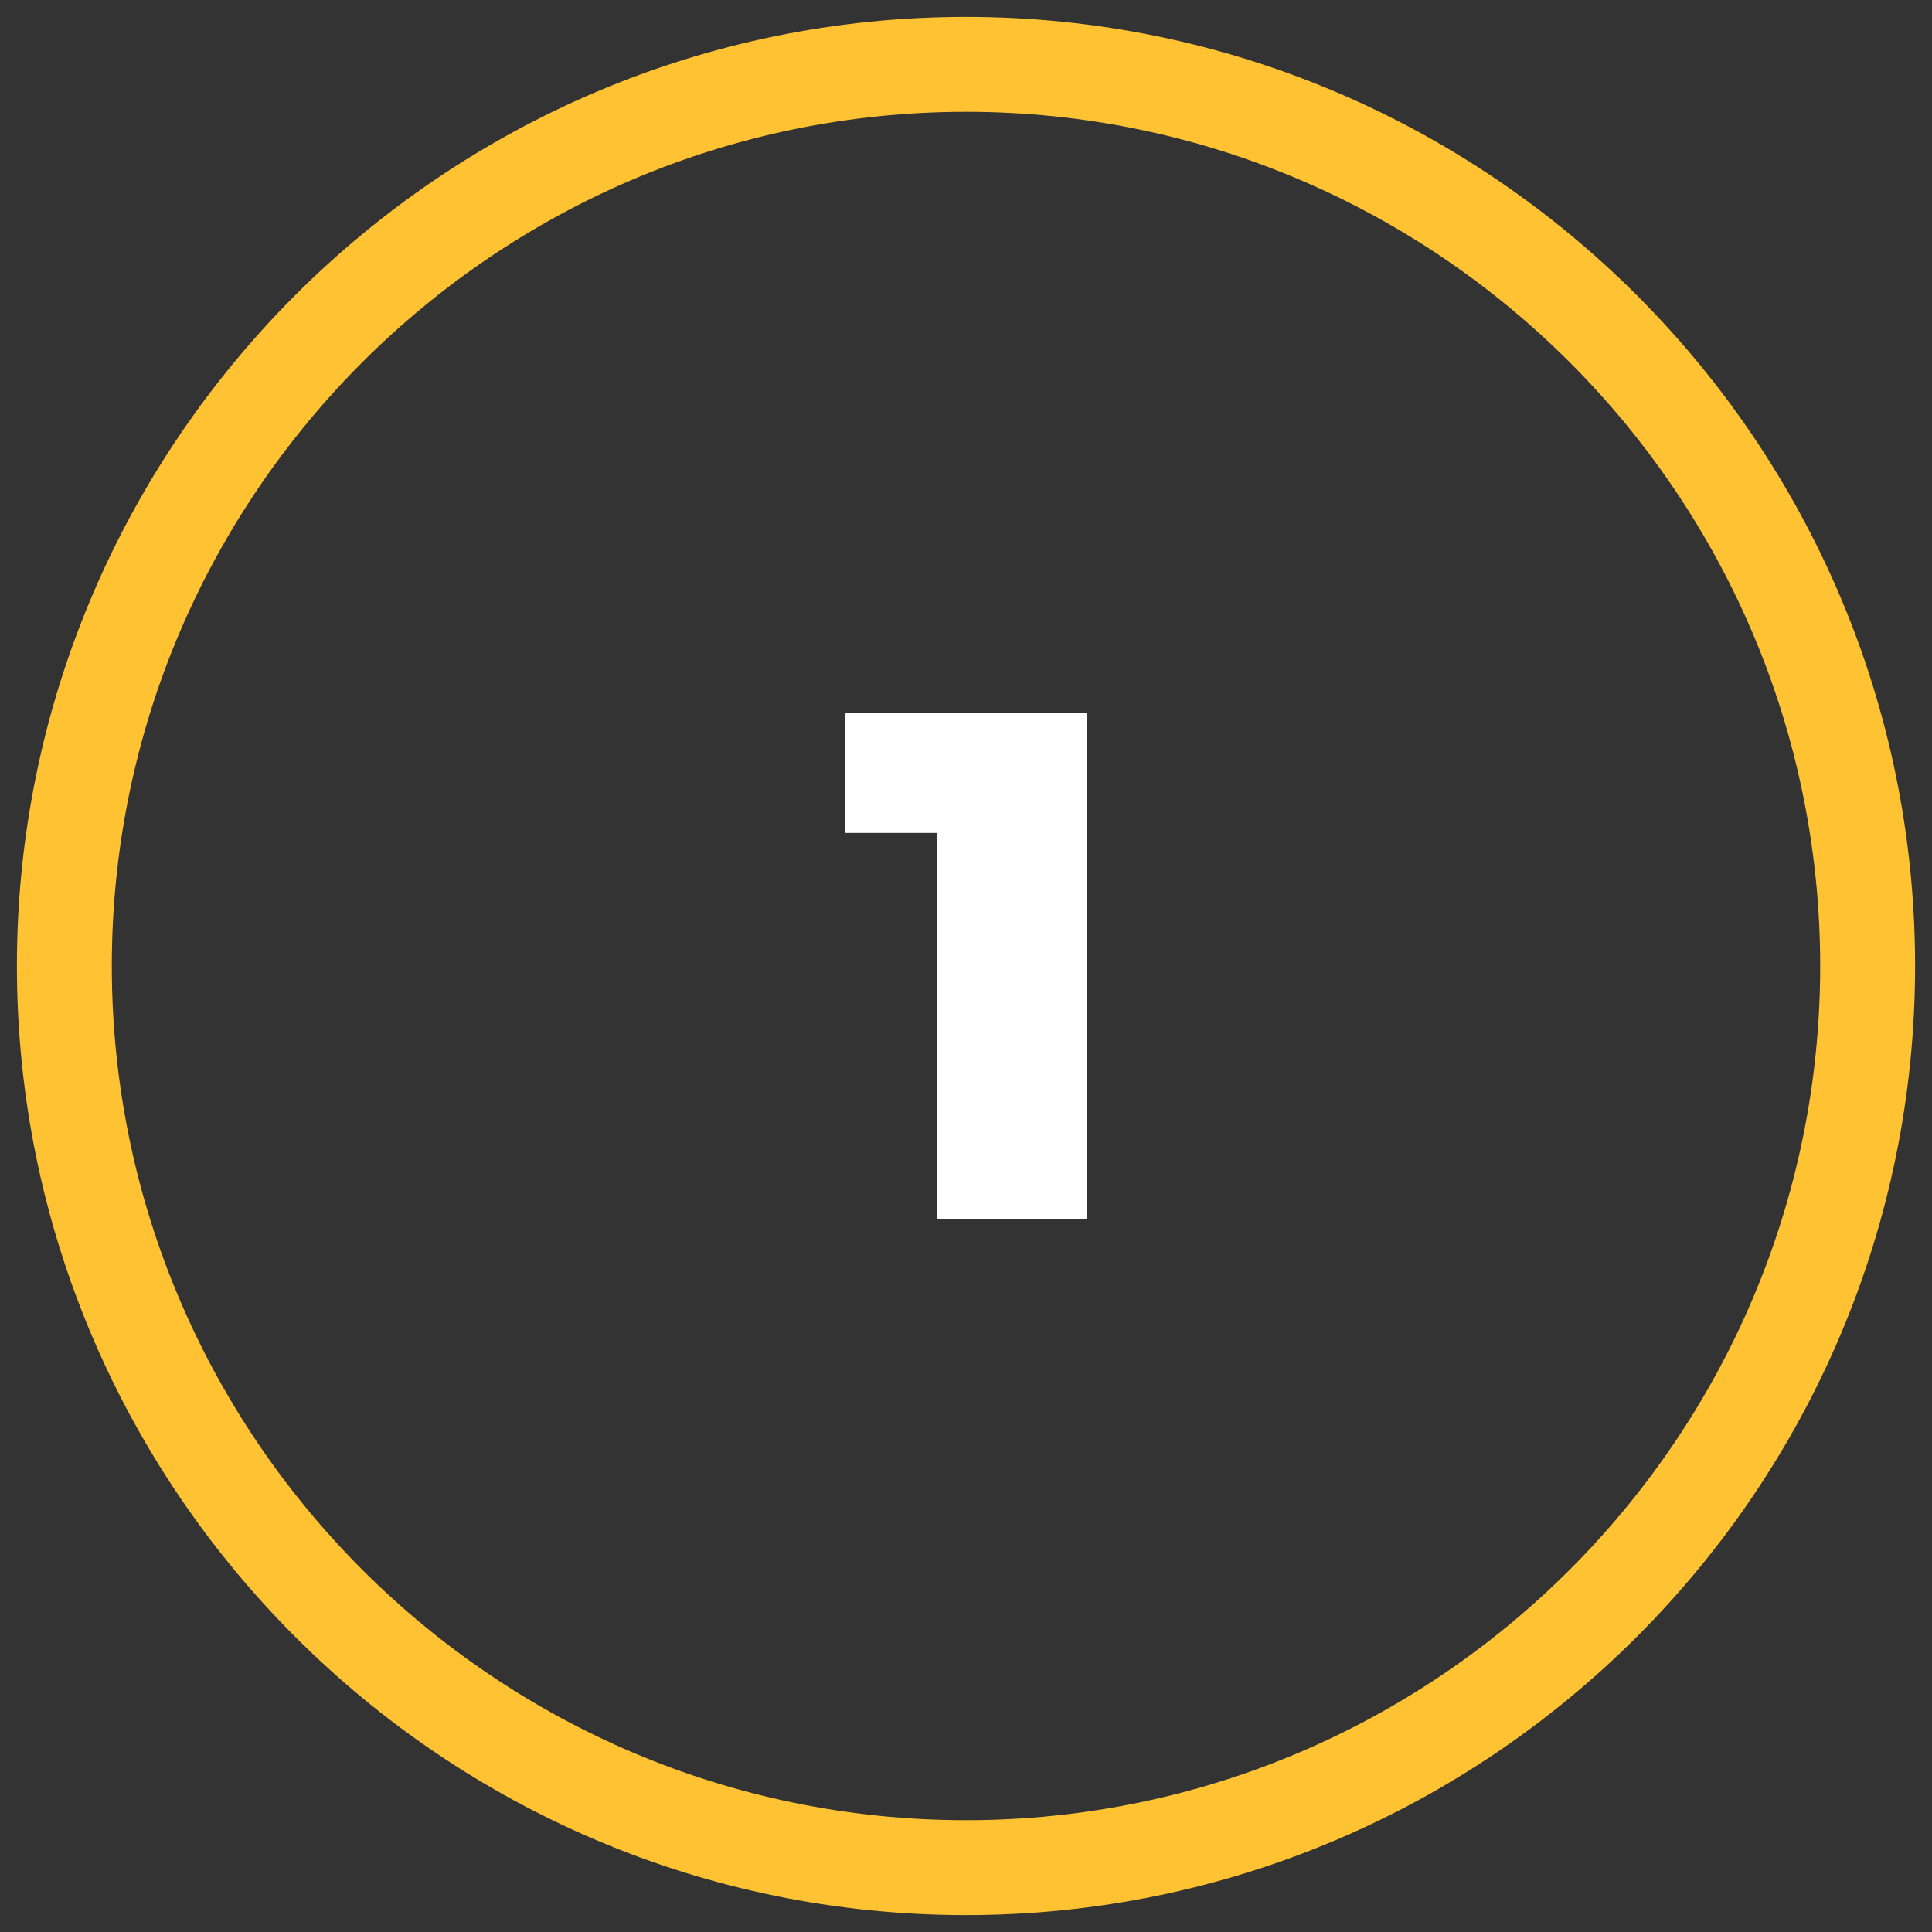
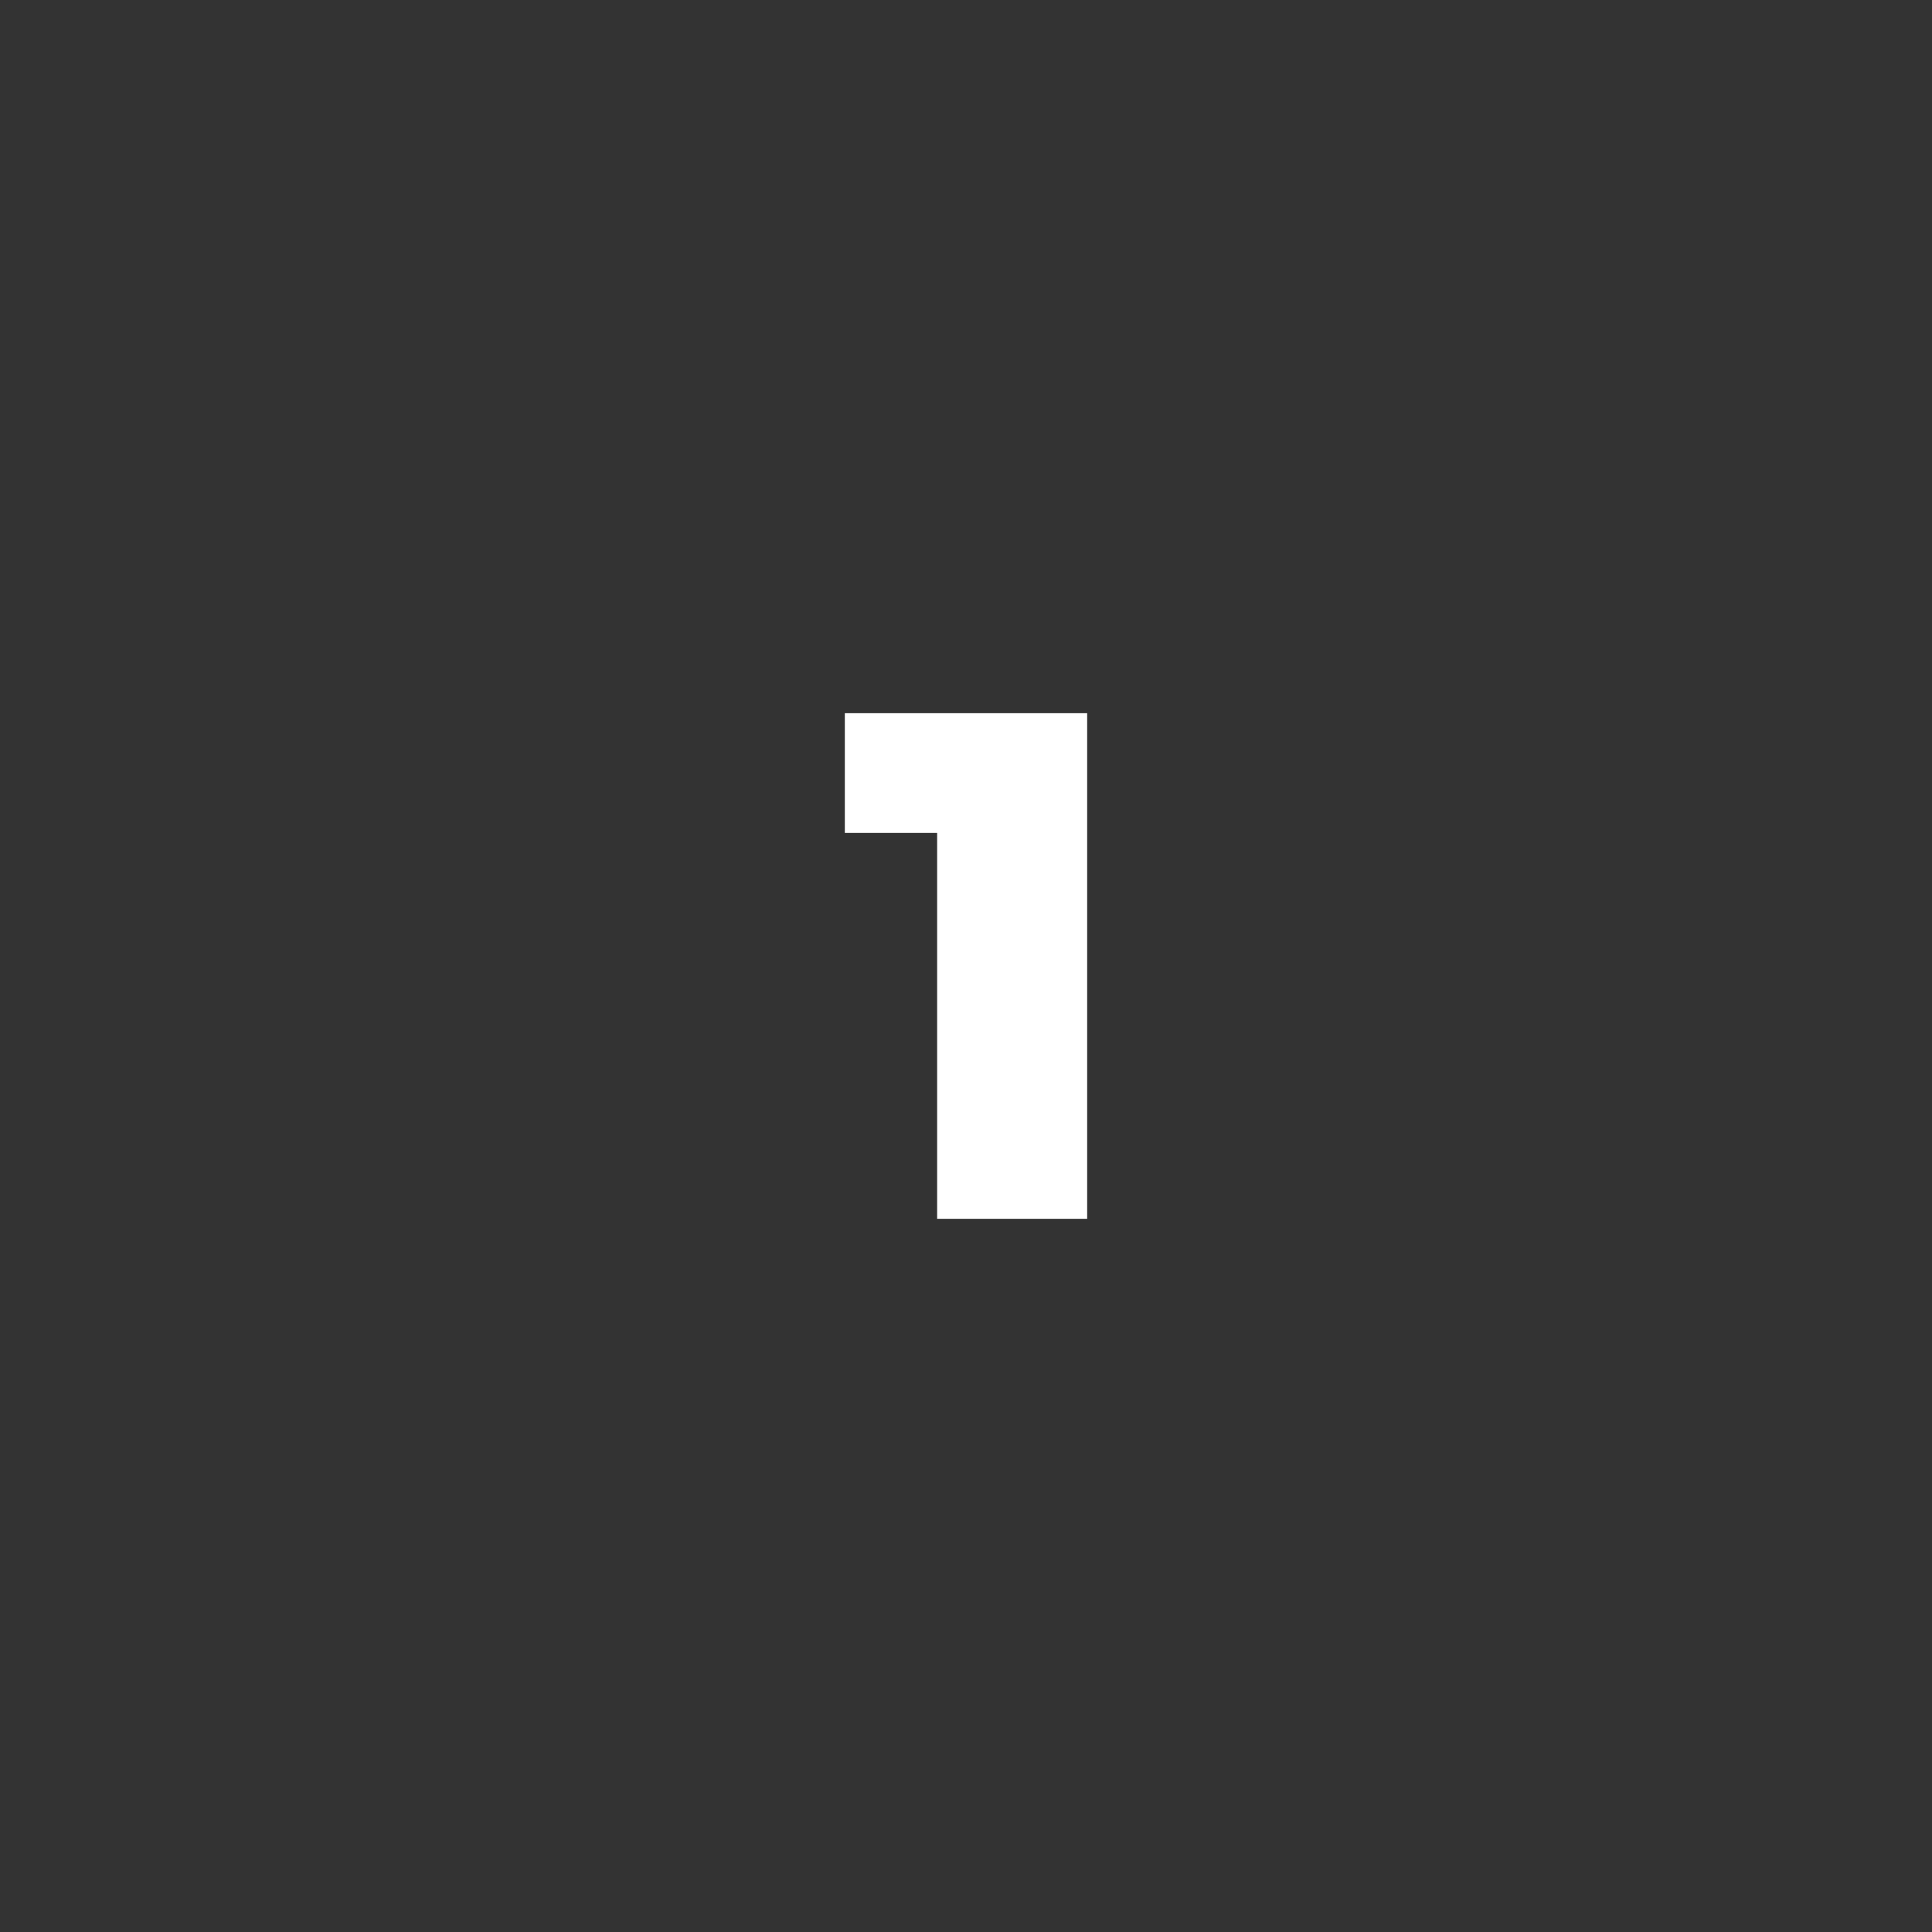
<svg xmlns="http://www.w3.org/2000/svg" id="Layer_1" data-name="Layer 1" viewBox="0 0 512 512">
  <rect x="0" y="0" width="512" height="512" fill="#333333" stroke="none" />
  <defs>
    <style>.cls-1{fill:#ffc233;}.cls-2{fill:#fff;}</style>
  </defs>
-   <path class="cls-1" d="M256,507.52C117.31,507.52,4.48,394.69,4.48,256S117.31,4.48,256,4.48,507.52,117.31,507.52,256,394.69,507.52,256,507.52Zm0-477.89C131.18,29.63,29.63,131.18,29.63,256S131.18,482.37,256,482.37,482.37,380.82,482.37,256,380.82,29.63,256,29.63Z" />
  <path class="cls-2" d="M223.89,189h64.22V323H248.35V220.73H223.89Z" />
</svg>